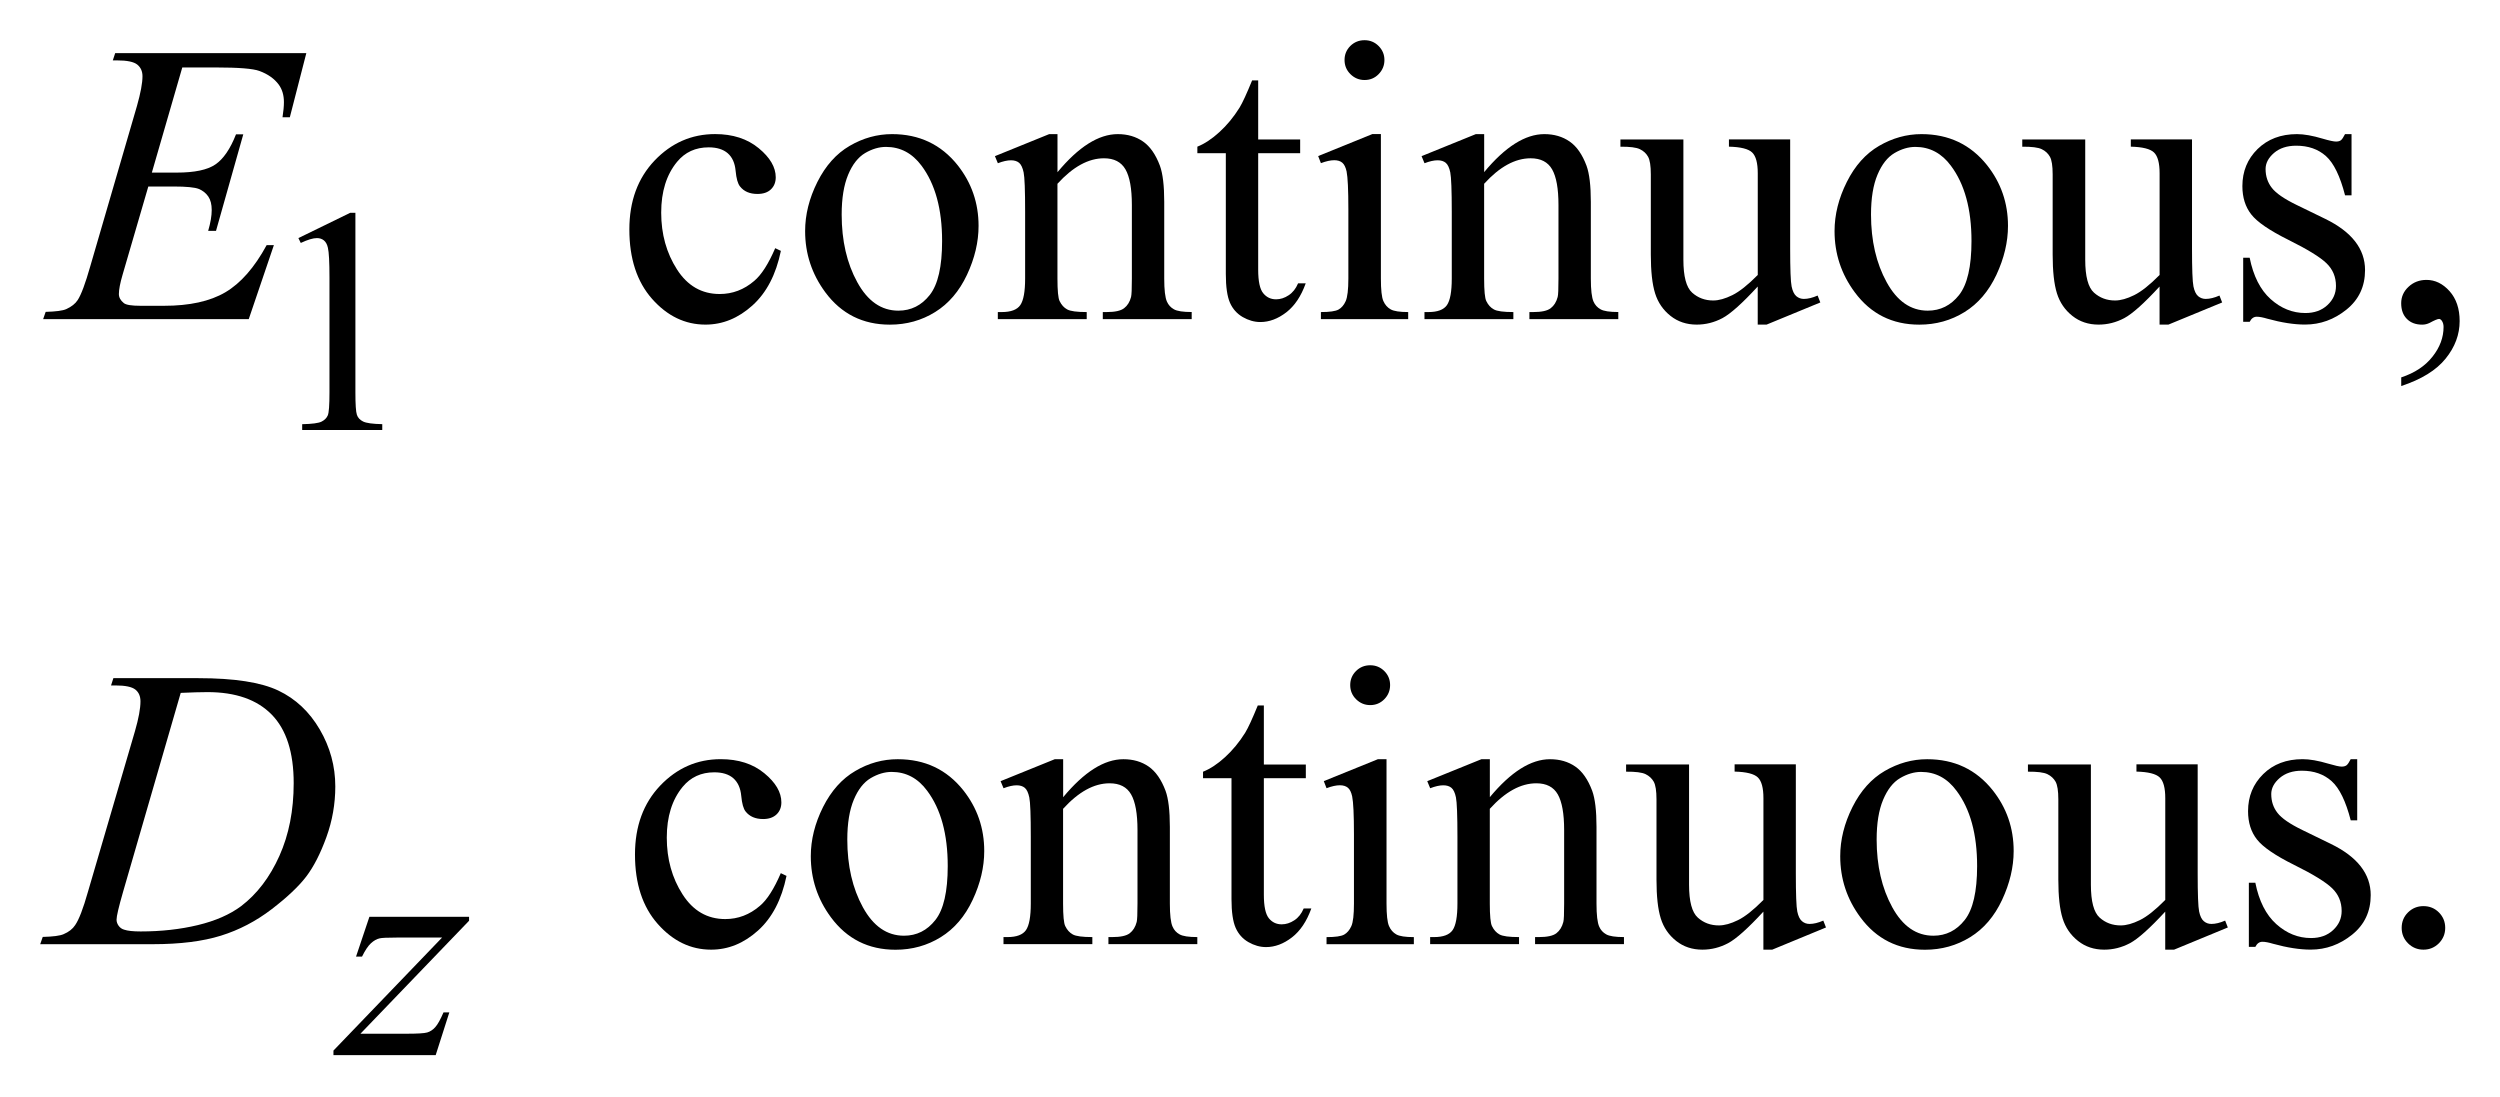
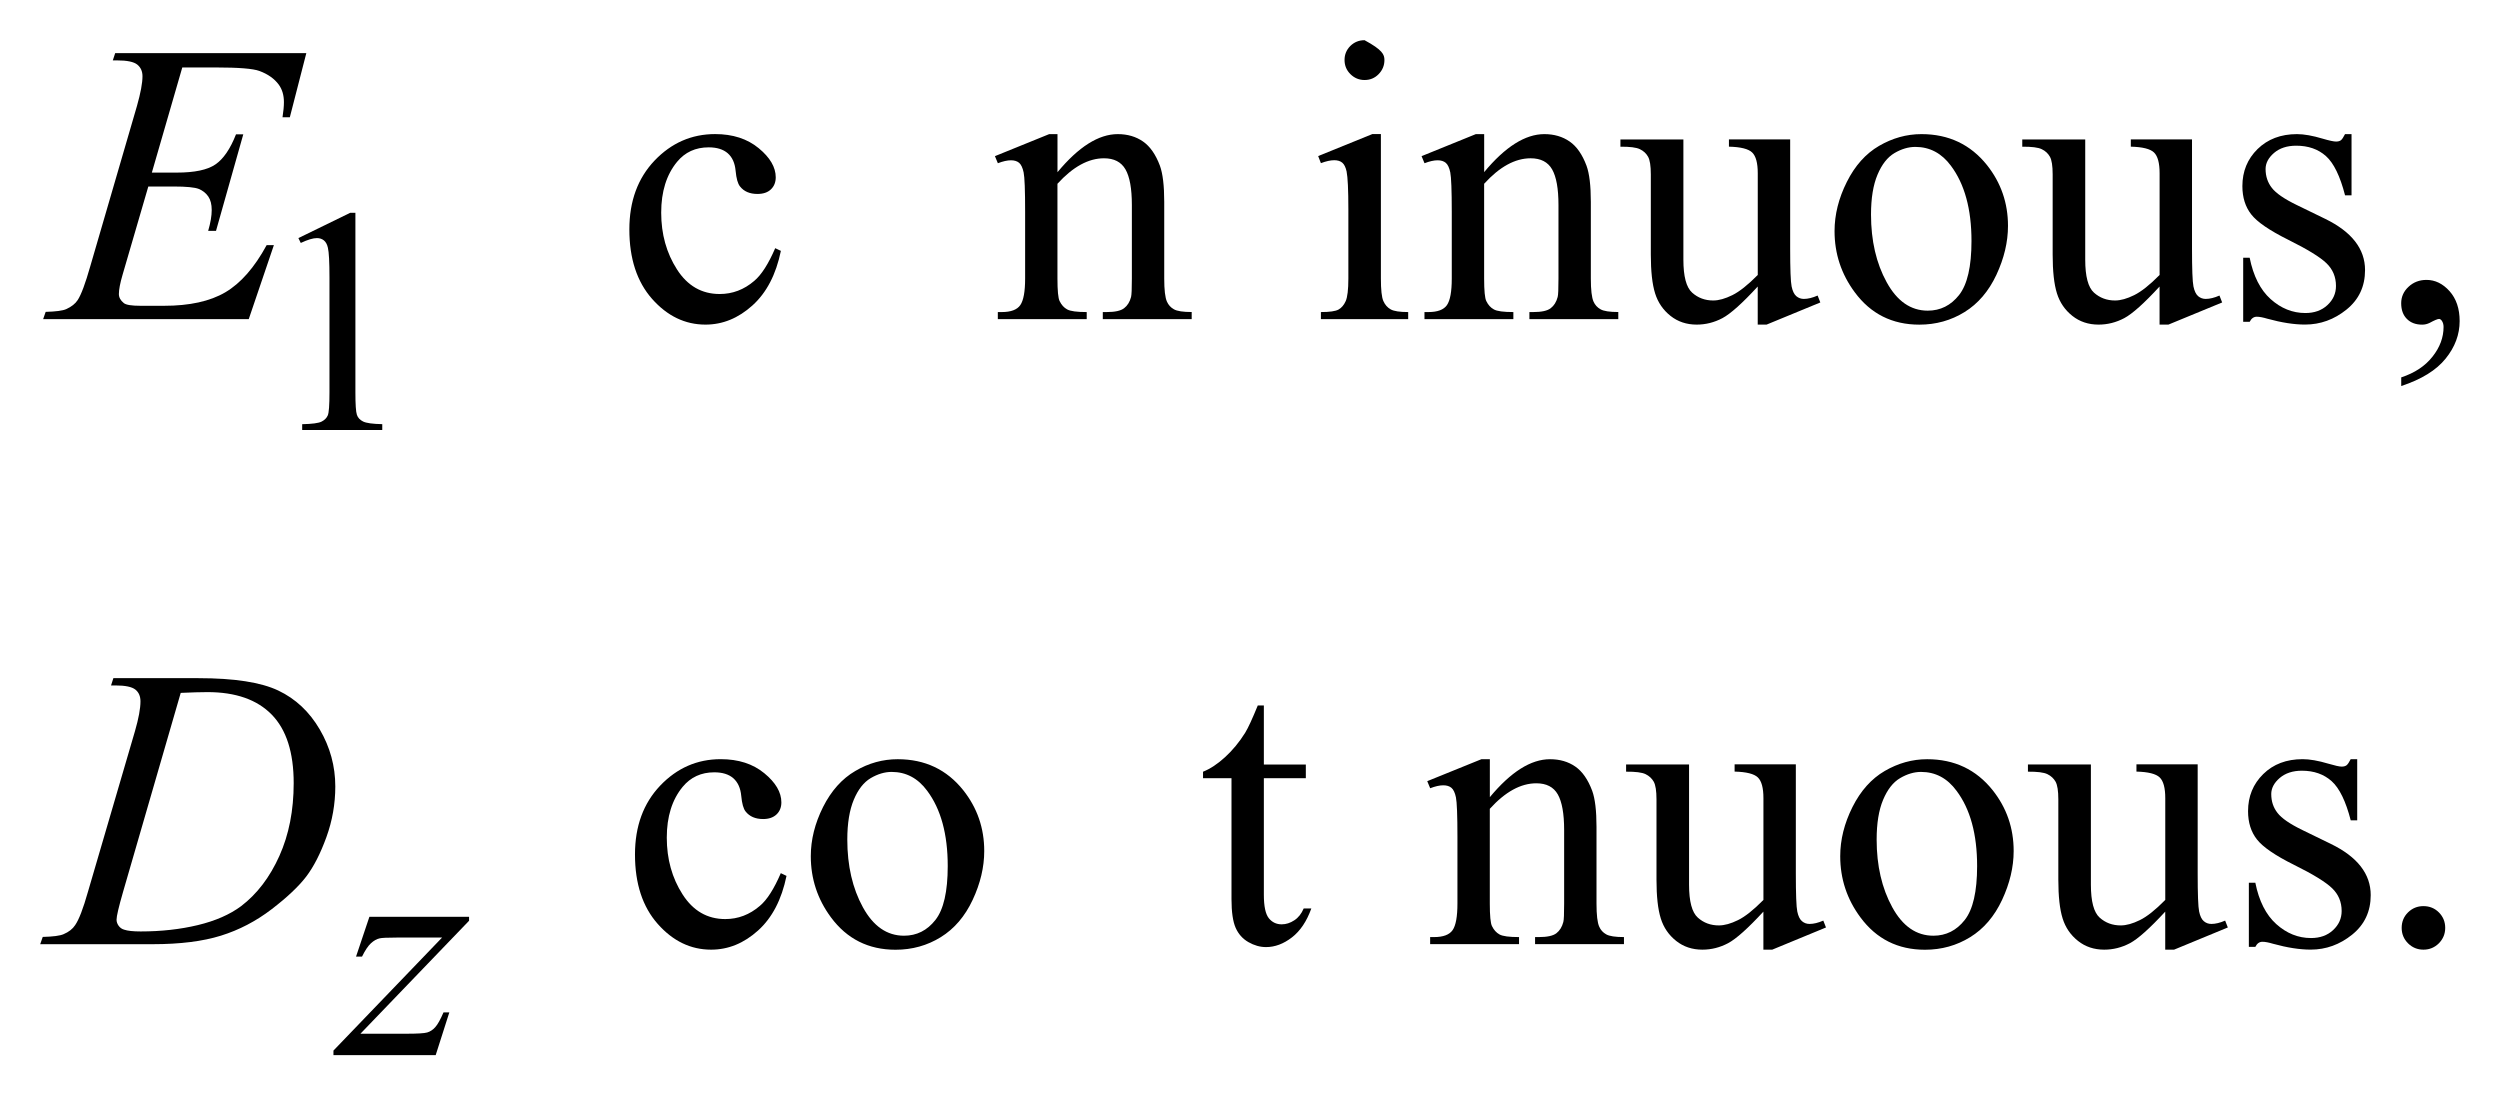
<svg xmlns="http://www.w3.org/2000/svg" stroke-dasharray="none" shape-rendering="auto" font-family="'Dialog'" text-rendering="auto" width="98" fill-opacity="1" color-interpolation="auto" color-rendering="auto" preserveAspectRatio="xMidYMid meet" font-size="12px" viewBox="0 0 98 43" fill="black" stroke="black" image-rendering="auto" stroke-miterlimit="10" stroke-linecap="square" stroke-linejoin="miter" font-style="normal" stroke-width="1" height="43" stroke-dashoffset="0" font-weight="normal" stroke-opacity="1">
  <defs id="genericDefs" />
  <g>
    <defs id="defs1">
      <clipPath clipPathUnits="userSpaceOnUse" id="clipPath1">
        <path d="M-1 -1 L61.179 -1 L61.179 26.242 L-1 26.242 L-1 -1 Z" />
      </clipPath>
      <clipPath clipPathUnits="userSpaceOnUse" id="clipPath2">
        <path d="M-0 -0 L-0 25.242 L60.18 25.242 L60.18 -0 Z" />
      </clipPath>
    </defs>
    <g transform="scale(1.576,1.576) translate(1,1)">
      <path d="M6.422 4.922 L7.711 4.293 L7.84 4.293 L7.84 8.763 C7.84 9.059 7.852 9.244 7.877 9.317 C7.901 9.39 7.953 9.445 8.031 9.484 C8.109 9.523 8.268 9.546 8.508 9.55 L8.508 9.695 L6.516 9.695 L6.516 9.551 C6.766 9.546 6.927 9.524 7 9.486 C7.073 9.449 7.124 9.398 7.152 9.334 C7.181 9.271 7.195 9.08 7.195 8.763 L7.195 5.905 C7.195 5.519 7.182 5.273 7.156 5.164 C7.138 5.08 7.105 5.02 7.057 4.98 C7.009 4.941 6.951 4.922 6.883 4.922 C6.786 4.922 6.653 4.962 6.481 5.043 L6.422 4.922 Z" stroke="none" clip-path="url(#clipPath2)" />
    </g>
    <g transform="matrix(1.576,0,0,1.576,1.576,1.576)">
      <path d="M18.423 5.24 C18.302 5.828 18.067 6.281 17.715 6.598 C17.363 6.915 16.975 7.074 16.548 7.074 C16.04 7.074 15.598 6.861 15.22 6.435 C14.843 6.008 14.654 5.433 14.654 4.707 C14.654 4.005 14.863 3.434 15.281 2.994 C15.699 2.556 16.201 2.335 16.787 2.335 C17.226 2.335 17.587 2.452 17.87 2.685 C18.153 2.917 18.295 3.16 18.295 3.41 C18.295 3.533 18.255 3.634 18.175 3.71 C18.095 3.787 17.984 3.824 17.841 3.824 C17.649 3.824 17.505 3.763 17.407 3.638 C17.351 3.57 17.315 3.441 17.297 3.248 C17.279 3.055 17.214 2.91 17.1 2.811 C16.986 2.713 16.829 2.665 16.627 2.665 C16.301 2.665 16.04 2.784 15.841 3.025 C15.578 3.344 15.446 3.765 15.446 4.289 C15.446 4.823 15.577 5.294 15.839 5.702 C16.101 6.11 16.455 6.313 16.901 6.313 C17.22 6.313 17.506 6.205 17.76 5.987 C17.939 5.837 18.113 5.565 18.282 5.173 L18.423 5.24 Z" stroke="none" clip-path="url(#clipPath2)" />
    </g>
    <g transform="matrix(1.576,0,0,1.576,1.576,1.576)">
-       <path d="M21.188 2.336 C21.865 2.336 22.408 2.594 22.818 3.107 C23.166 3.546 23.34 4.05 23.34 4.62 C23.34 5.019 23.244 5.425 23.052 5.835 C22.86 6.244 22.595 6.554 22.259 6.762 C21.923 6.971 21.548 7.075 21.134 7.075 C20.46 7.075 19.925 6.806 19.528 6.27 C19.193 5.817 19.026 5.31 19.026 4.748 C19.026 4.338 19.128 3.931 19.331 3.526 C19.535 3.12 19.802 2.821 20.134 2.628 C20.466 2.434 20.818 2.336 21.188 2.336 ZM21.038 2.654 C20.865 2.654 20.692 2.705 20.518 2.807 C20.344 2.91 20.203 3.089 20.096 3.346 C19.989 3.603 19.935 3.933 19.935 4.336 C19.935 4.987 20.064 5.548 20.323 6.019 C20.582 6.492 20.923 6.727 21.345 6.727 C21.661 6.727 21.921 6.597 22.126 6.337 C22.331 6.076 22.433 5.629 22.433 4.995 C22.433 4.201 22.262 3.577 21.921 3.121 C21.69 2.811 21.396 2.654 21.038 2.654 Z" stroke="none" clip-path="url(#clipPath2)" />
-     </g>
+       </g>
    <g transform="matrix(1.576,0,0,1.576,1.576,1.576)">
      <path d="M25.303 3.283 C25.827 2.652 26.326 2.336 26.802 2.336 C27.046 2.336 27.256 2.398 27.431 2.52 C27.606 2.642 27.746 2.842 27.851 3.123 C27.922 3.318 27.958 3.618 27.958 4.02 L27.958 5.928 C27.958 6.211 27.98 6.403 28.026 6.504 C28.062 6.584 28.119 6.649 28.199 6.693 C28.279 6.739 28.426 6.761 28.641 6.761 L28.641 6.937 L26.43 6.937 L26.43 6.762 L26.523 6.762 C26.731 6.762 26.877 6.731 26.96 6.666 C27.043 6.603 27.101 6.51 27.133 6.387 C27.146 6.338 27.153 6.185 27.153 5.928 L27.153 4.098 C27.153 3.692 27.1 3.397 26.994 3.213 C26.888 3.029 26.71 2.937 26.459 2.937 C26.072 2.937 25.687 3.149 25.302 3.571 L25.302 5.928 C25.302 6.231 25.32 6.417 25.356 6.489 C25.402 6.584 25.464 6.653 25.544 6.696 C25.624 6.741 25.786 6.762 26.03 6.762 L26.03 6.938 L23.819 6.938 L23.819 6.762 L23.917 6.762 C24.145 6.762 24.298 6.704 24.378 6.589 C24.458 6.473 24.498 6.253 24.498 5.928 L24.498 4.269 C24.498 3.733 24.486 3.406 24.461 3.289 C24.436 3.172 24.399 3.093 24.349 3.05 C24.299 3.008 24.231 2.987 24.147 2.987 C24.056 2.987 23.947 3.011 23.82 3.06 L23.747 2.884 L25.094 2.337 L25.303 2.337 L25.303 3.283 Z" stroke="none" clip-path="url(#clipPath2)" />
    </g>
    <g transform="matrix(1.576,0,0,1.576,1.576,1.576)">
-       <path d="M30.295 1 L30.295 2.469 L31.339 2.469 L31.339 2.811 L30.295 2.811 L30.295 5.708 C30.295 5.998 30.337 6.193 30.42 6.293 C30.503 6.395 30.609 6.445 30.74 6.445 C30.847 6.445 30.951 6.412 31.053 6.344 C31.154 6.278 31.232 6.179 31.287 6.048 L31.477 6.048 C31.363 6.367 31.202 6.608 30.994 6.769 C30.786 6.929 30.571 7.01 30.349 7.01 C30.2 7.01 30.053 6.968 29.91 6.886 C29.766 6.802 29.661 6.684 29.593 6.53 C29.525 6.375 29.49 6.136 29.49 5.815 L29.49 2.811 L28.782 2.811 L28.782 2.648 C28.961 2.577 29.144 2.456 29.331 2.285 C29.518 2.115 29.685 1.912 29.831 1.678 C29.906 1.555 30.01 1.328 30.144 1 L30.295 1 Z" stroke="none" clip-path="url(#clipPath2)" />
-     </g>
+       </g>
    <g transform="matrix(1.576,0,0,1.576,1.576,1.576)">
-       <path d="M33.347 2.336 L33.347 5.928 C33.347 6.207 33.367 6.394 33.408 6.487 C33.449 6.58 33.509 6.649 33.589 6.694 C33.669 6.74 33.815 6.762 34.026 6.762 L34.026 6.938 L31.855 6.938 L31.855 6.762 C32.073 6.762 32.219 6.741 32.294 6.699 C32.369 6.657 32.428 6.587 32.472 6.489 C32.515 6.391 32.538 6.205 32.538 5.928 L32.538 4.205 C32.538 3.721 32.523 3.406 32.494 3.264 C32.471 3.16 32.435 3.088 32.387 3.047 C32.339 3.006 32.271 2.985 32.187 2.985 C32.096 2.985 31.985 3.009 31.855 3.058 L31.787 2.882 L33.134 2.335 L33.347 2.335 ZM32.941 0 C33.078 0 33.194 0.048 33.29 0.144 C33.386 0.241 33.435 0.356 33.435 0.493 C33.435 0.63 33.386 0.747 33.29 0.845 C33.194 0.943 33.078 0.99 32.941 0.99 C32.804 0.99 32.687 0.941 32.589 0.844 C32.491 0.747 32.443 0.629 32.443 0.492 C32.443 0.355 32.491 0.24 32.587 0.143 C32.684 0.048 32.801 0 32.941 0 Z" stroke="none" clip-path="url(#clipPath2)" />
+       <path d="M33.347 2.336 L33.347 5.928 C33.347 6.207 33.367 6.394 33.408 6.487 C33.449 6.58 33.509 6.649 33.589 6.694 C33.669 6.74 33.815 6.762 34.026 6.762 L34.026 6.938 L31.855 6.938 L31.855 6.762 C32.073 6.762 32.219 6.741 32.294 6.699 C32.369 6.657 32.428 6.587 32.472 6.489 C32.515 6.391 32.538 6.205 32.538 5.928 L32.538 4.205 C32.538 3.721 32.523 3.406 32.494 3.264 C32.471 3.16 32.435 3.088 32.387 3.047 C32.339 3.006 32.271 2.985 32.187 2.985 C32.096 2.985 31.985 3.009 31.855 3.058 L31.787 2.882 L33.134 2.335 L33.347 2.335 ZM32.941 0 C33.386 0.241 33.435 0.356 33.435 0.493 C33.435 0.63 33.386 0.747 33.29 0.845 C33.194 0.943 33.078 0.99 32.941 0.99 C32.804 0.99 32.687 0.941 32.589 0.844 C32.491 0.747 32.443 0.629 32.443 0.492 C32.443 0.355 32.491 0.24 32.587 0.143 C32.684 0.048 32.801 0 32.941 0 Z" stroke="none" clip-path="url(#clipPath2)" />
    </g>
    <g transform="matrix(1.576,0,0,1.576,1.576,1.576)">
      <path d="M35.914 3.283 C36.438 2.652 36.937 2.336 37.412 2.336 C37.656 2.336 37.866 2.398 38.042 2.52 C38.218 2.642 38.357 2.842 38.462 3.123 C38.533 3.318 38.569 3.618 38.569 4.02 L38.569 5.928 C38.569 6.211 38.591 6.403 38.637 6.504 C38.672 6.584 38.731 6.649 38.81 6.693 C38.89 6.739 39.038 6.761 39.252 6.761 L39.252 6.937 L37.041 6.937 L37.041 6.762 L37.134 6.762 C37.342 6.762 37.488 6.731 37.571 6.666 C37.654 6.603 37.712 6.51 37.744 6.387 C37.758 6.338 37.764 6.185 37.764 5.928 L37.764 4.098 C37.764 3.692 37.711 3.397 37.606 3.213 C37.501 3.029 37.322 2.937 37.072 2.937 C36.684 2.937 36.299 3.149 35.915 3.571 L35.915 5.928 C35.915 6.231 35.933 6.417 35.969 6.489 C36.015 6.584 36.077 6.653 36.157 6.696 C36.236 6.741 36.398 6.762 36.642 6.762 L36.642 6.938 L34.431 6.938 L34.431 6.762 L34.529 6.762 C34.757 6.762 34.91 6.704 34.99 6.589 C35.07 6.473 35.11 6.253 35.11 5.928 L35.11 4.269 C35.11 3.733 35.097 3.406 35.073 3.289 C35.049 3.172 35.011 3.093 34.961 3.05 C34.91 3.008 34.843 2.987 34.759 2.987 C34.667 2.987 34.559 3.011 34.432 3.06 L34.359 2.884 L35.706 2.337 L35.916 2.337 L35.916 3.283 Z" stroke="none" clip-path="url(#clipPath2)" />
    </g>
    <g transform="matrix(1.576,0,0,1.576,1.576,1.576)">
      <path d="M43.527 2.469 L43.527 5.176 C43.527 5.694 43.539 6.01 43.563 6.125 C43.587 6.24 43.626 6.321 43.68 6.367 C43.734 6.412 43.796 6.435 43.868 6.435 C43.969 6.435 44.083 6.407 44.21 6.351 L44.277 6.523 L42.94 7.074 L42.72 7.074 L42.72 6.127 C42.336 6.544 42.043 6.806 41.842 6.913 C41.64 7.02 41.427 7.074 41.202 7.074 C40.951 7.074 40.734 7.002 40.551 6.857 C40.368 6.712 40.239 6.525 40.168 6.298 C40.096 6.069 40.061 5.747 40.061 5.331 L40.061 3.337 C40.061 3.125 40.038 2.979 39.993 2.899 C39.947 2.817 39.88 2.754 39.79 2.711 C39.701 2.667 39.539 2.647 39.305 2.649 L39.305 2.469 L40.871 2.469 L40.871 5.459 C40.871 5.875 40.943 6.148 41.089 6.279 C41.234 6.409 41.408 6.474 41.613 6.474 C41.753 6.474 41.911 6.429 42.089 6.341 C42.267 6.253 42.477 6.086 42.721 5.839 L42.721 3.308 C42.721 3.054 42.675 2.883 42.582 2.793 C42.489 2.703 42.296 2.655 42.004 2.648 L42.004 2.468 L43.527 2.468 Z" stroke="none" clip-path="url(#clipPath2)" />
    </g>
    <g transform="matrix(1.576,0,0,1.576,1.576,1.576)">
      <path d="M46.793 2.336 C47.47 2.336 48.013 2.594 48.423 3.107 C48.771 3.546 48.945 4.05 48.945 4.62 C48.945 5.019 48.848 5.425 48.657 5.835 C48.465 6.244 48.201 6.554 47.864 6.762 C47.527 6.971 47.152 7.075 46.739 7.075 C46.065 7.075 45.53 6.806 45.134 6.27 C44.798 5.817 44.631 5.31 44.631 4.748 C44.631 4.338 44.733 3.931 44.936 3.526 C45.139 3.12 45.407 2.821 45.739 2.628 C46.071 2.435 46.422 2.336 46.793 2.336 ZM46.642 2.654 C46.469 2.654 46.296 2.705 46.122 2.807 C45.947 2.91 45.807 3.089 45.699 3.346 C45.591 3.603 45.538 3.933 45.538 4.336 C45.538 4.987 45.668 5.548 45.927 6.019 C46.186 6.492 46.527 6.727 46.949 6.727 C47.264 6.727 47.524 6.597 47.729 6.337 C47.934 6.076 48.037 5.629 48.037 4.995 C48.037 4.201 47.866 3.577 47.524 3.121 C47.294 2.811 46.999 2.654 46.642 2.654 Z" stroke="none" clip-path="url(#clipPath2)" />
    </g>
    <g transform="matrix(1.576,0,0,1.576,1.576,1.576)">
      <path d="M53.522 2.469 L53.522 5.176 C53.522 5.694 53.534 6.01 53.558 6.125 C53.582 6.24 53.621 6.321 53.675 6.367 C53.729 6.412 53.791 6.435 53.863 6.435 C53.964 6.435 54.078 6.407 54.205 6.351 L54.272 6.523 L52.935 7.074 L52.715 7.074 L52.715 6.127 C52.331 6.544 52.038 6.806 51.837 6.913 C51.635 7.02 51.422 7.074 51.197 7.074 C50.946 7.074 50.729 7.002 50.546 6.857 C50.363 6.712 50.234 6.525 50.163 6.298 C50.091 6.069 50.056 5.747 50.056 5.331 L50.056 3.337 C50.056 3.125 50.033 2.979 49.988 2.899 C49.942 2.817 49.875 2.754 49.785 2.711 C49.696 2.667 49.534 2.647 49.3 2.649 L49.3 2.469 L50.866 2.469 L50.866 5.459 C50.866 5.875 50.938 6.148 51.084 6.279 C51.229 6.409 51.403 6.474 51.608 6.474 C51.748 6.474 51.906 6.429 52.084 6.341 C52.262 6.253 52.472 6.086 52.716 5.839 L52.716 3.308 C52.716 3.054 52.67 2.883 52.577 2.793 C52.484 2.703 52.292 2.655 52 2.648 L52 2.468 L53.522 2.468 Z" stroke="none" clip-path="url(#clipPath2)" />
    </g>
    <g transform="matrix(1.576,0,0,1.576,1.576,1.576)">
      <path d="M57.49 2.336 L57.49 3.859 L57.329 3.859 C57.206 3.38 57.047 3.055 56.853 2.882 C56.66 2.71 56.414 2.624 56.114 2.624 C55.886 2.624 55.703 2.684 55.562 2.804 C55.422 2.925 55.352 3.058 55.352 3.204 C55.352 3.386 55.405 3.542 55.508 3.673 C55.61 3.806 55.815 3.947 56.123 4.097 L56.836 4.444 C57.496 4.766 57.826 5.191 57.826 5.717 C57.826 6.124 57.673 6.451 57.365 6.7 C57.057 6.948 56.714 7.073 56.333 7.073 C56.06 7.073 55.747 7.024 55.395 6.927 C55.288 6.895 55.201 6.878 55.132 6.878 C55.057 6.878 54.998 6.921 54.956 7.005 L54.795 7.005 L54.795 5.41 L54.956 5.41 C55.047 5.865 55.221 6.209 55.477 6.439 C55.735 6.67 56.022 6.786 56.341 6.786 C56.566 6.786 56.748 6.721 56.89 6.589 C57.032 6.457 57.103 6.299 57.103 6.113 C57.103 5.888 57.024 5.699 56.866 5.547 C56.709 5.395 56.393 5.201 55.922 4.967 C55.451 4.733 55.142 4.522 54.995 4.332 C54.849 4.146 54.775 3.912 54.775 3.629 C54.775 3.262 54.901 2.955 55.153 2.707 C55.405 2.461 55.731 2.336 56.132 2.336 C56.308 2.336 56.521 2.374 56.772 2.449 C56.938 2.498 57.048 2.521 57.104 2.521 C57.156 2.521 57.197 2.51 57.226 2.488 C57.255 2.465 57.289 2.414 57.328 2.336 L57.49 2.336 Z" stroke="none" clip-path="url(#clipPath2)" />
    </g>
    <g transform="matrix(1.576,0,0,1.576,1.576,1.576)">
      <path d="M58.726 8.602 L58.726 8.387 C59.061 8.276 59.321 8.105 59.504 7.871 C59.688 7.639 59.779 7.392 59.779 7.133 C59.779 7.07 59.764 7.019 59.735 6.977 C59.713 6.948 59.69 6.933 59.667 6.933 C59.632 6.933 59.554 6.965 59.433 7.031 C59.374 7.06 59.313 7.075 59.247 7.075 C59.088 7.075 58.961 7.028 58.867 6.933 C58.772 6.838 58.725 6.708 58.725 6.543 C58.725 6.383 58.786 6.246 58.908 6.133 C59.03 6.019 59.179 5.962 59.354 5.962 C59.569 5.962 59.76 6.055 59.928 6.242 C60.095 6.43 60.179 6.678 60.179 6.986 C60.179 7.321 60.063 7.632 59.83 7.92 C59.598 8.209 59.229 8.436 58.726 8.602 Z" stroke="none" clip-path="url(#clipPath2)" />
    </g>
    <g transform="matrix(1.576,0,0,1.576,1.576,1.576)">
      <path d="M18.563 20.786 C18.442 21.375 18.207 21.828 17.855 22.145 C17.503 22.462 17.115 22.621 16.688 22.621 C16.18 22.621 15.738 22.408 15.36 21.981 C14.983 21.555 14.794 20.98 14.794 20.254 C14.794 19.551 15.003 18.981 15.421 18.541 C15.839 18.103 16.341 17.883 16.927 17.883 C17.366 17.883 17.727 17.999 18.01 18.232 C18.293 18.464 18.435 18.706 18.435 18.957 C18.435 19.08 18.395 19.181 18.315 19.257 C18.235 19.333 18.124 19.372 17.981 19.372 C17.789 19.372 17.645 19.309 17.547 19.186 C17.491 19.118 17.455 18.988 17.437 18.795 C17.419 18.602 17.353 18.457 17.239 18.356 C17.125 18.258 16.968 18.21 16.766 18.21 C16.44 18.21 16.179 18.331 15.98 18.571 C15.717 18.89 15.585 19.311 15.585 19.835 C15.585 20.368 15.716 20.84 15.978 21.247 C16.24 21.656 16.594 21.86 17.04 21.86 C17.359 21.86 17.645 21.751 17.899 21.533 C18.078 21.384 18.252 21.111 18.421 20.718 L18.563 20.786 Z" stroke="none" clip-path="url(#clipPath2)" />
    </g>
    <g transform="matrix(1.576,0,0,1.576,1.576,1.576)">
      <path d="M21.329 17.884 C22.006 17.884 22.549 18.141 22.959 18.655 C23.307 19.094 23.481 19.598 23.481 20.168 C23.481 20.568 23.385 20.973 23.193 21.383 C23.001 21.793 22.736 22.102 22.4 22.31 C22.064 22.518 21.689 22.623 21.275 22.623 C20.601 22.623 20.066 22.354 19.669 21.818 C19.334 21.366 19.167 20.858 19.167 20.296 C19.167 19.886 19.269 19.479 19.472 19.073 C19.676 18.669 19.943 18.369 20.275 18.176 C20.607 17.98 20.958 17.884 21.329 17.884 ZM21.178 18.2 C21.005 18.2 20.832 18.252 20.658 18.354 C20.484 18.457 20.343 18.636 20.236 18.893 C20.129 19.15 20.075 19.48 20.075 19.883 C20.075 20.533 20.204 21.095 20.463 21.567 C20.722 22.039 21.063 22.274 21.485 22.274 C21.801 22.274 22.061 22.144 22.266 21.883 C22.471 21.623 22.573 21.176 22.573 20.542 C22.573 19.748 22.402 19.123 22.061 18.668 C21.831 18.356 21.536 18.2 21.178 18.2 Z" stroke="none" clip-path="url(#clipPath2)" />
    </g>
    <g transform="matrix(1.576,0,0,1.576,1.576,1.576)">
-       <path d="M25.443 18.83 C25.967 18.199 26.466 17.884 26.942 17.884 C27.186 17.884 27.396 17.945 27.571 18.067 C27.746 18.189 27.886 18.39 27.991 18.67 C28.062 18.865 28.098 19.164 28.098 19.567 L28.098 21.475 C28.098 21.758 28.12 21.95 28.166 22.05 C28.202 22.132 28.259 22.196 28.339 22.24 C28.419 22.286 28.566 22.308 28.781 22.308 L28.781 22.484 L26.57 22.484 L26.57 22.308 L26.663 22.308 C26.871 22.308 27.017 22.277 27.1 22.213 C27.183 22.149 27.241 22.056 27.273 21.932 C27.286 21.883 27.293 21.731 27.293 21.474 L27.293 19.644 C27.293 19.238 27.24 18.943 27.134 18.759 C27.028 18.574 26.85 18.483 26.599 18.483 C26.212 18.483 25.827 18.695 25.442 19.118 L25.442 21.474 C25.442 21.777 25.46 21.963 25.496 22.035 C25.542 22.13 25.604 22.199 25.684 22.243 C25.764 22.287 25.926 22.308 26.17 22.308 L26.17 22.484 L23.96 22.484 L23.96 22.308 L24.058 22.308 C24.286 22.308 24.439 22.25 24.519 22.135 C24.599 22.02 24.639 21.799 24.639 21.474 L24.639 19.815 C24.639 19.279 24.627 18.952 24.602 18.835 C24.577 18.718 24.54 18.638 24.49 18.596 C24.44 18.554 24.372 18.533 24.288 18.533 C24.197 18.533 24.088 18.557 23.961 18.606 L23.888 18.43 L25.235 17.884 L25.444 17.884 L25.444 18.83 Z" stroke="none" clip-path="url(#clipPath2)" />
-     </g>
+       </g>
    <g transform="matrix(1.576,0,0,1.576,1.576,1.576)">
      <path d="M30.436 16.547 L30.436 18.016 L31.48 18.016 L31.48 18.357 L30.436 18.357 L30.436 21.255 C30.436 21.544 30.478 21.739 30.561 21.841 C30.644 21.942 30.75 21.991 30.88 21.991 C30.987 21.991 31.092 21.958 31.193 21.891 C31.295 21.825 31.372 21.726 31.427 21.596 L31.617 21.596 C31.503 21.914 31.343 22.155 31.134 22.316 C30.926 22.477 30.711 22.557 30.49 22.557 C30.341 22.557 30.194 22.515 30.051 22.433 C29.907 22.35 29.802 22.231 29.734 22.077 C29.666 21.923 29.631 21.684 29.631 21.362 L29.631 18.356 L28.923 18.356 L28.923 18.195 C29.102 18.124 29.285 18.003 29.472 17.832 C29.659 17.661 29.826 17.459 29.972 17.225 C30.047 17.102 30.151 16.875 30.285 16.547 L30.436 16.547 Z" stroke="none" clip-path="url(#clipPath2)" />
    </g>
    <g transform="matrix(1.576,0,0,1.576,1.576,1.576)">
-       <path d="M33.487 17.884 L33.487 21.475 C33.487 21.754 33.508 21.941 33.549 22.034 C33.589 22.127 33.65 22.196 33.729 22.241 C33.809 22.287 33.955 22.309 34.167 22.309 L34.167 22.485 L31.995 22.485 L31.995 22.309 C32.213 22.309 32.359 22.288 32.434 22.246 C32.508 22.204 32.568 22.134 32.612 22.036 C32.656 21.938 32.677 21.752 32.677 21.475 L32.677 19.752 C32.677 19.268 32.662 18.954 32.633 18.811 C32.611 18.707 32.575 18.634 32.527 18.594 C32.478 18.553 32.411 18.532 32.327 18.532 C32.235 18.532 32.125 18.556 31.995 18.605 L31.927 18.429 L33.274 17.883 L33.487 17.883 ZM33.082 15.547 C33.219 15.547 33.335 15.595 33.432 15.691 C33.528 15.787 33.576 15.903 33.576 16.04 C33.576 16.177 33.528 16.294 33.432 16.392 C33.335 16.49 33.219 16.538 33.082 16.538 C32.945 16.538 32.828 16.489 32.73 16.392 C32.632 16.295 32.584 16.177 32.584 16.04 C32.584 15.903 32.632 15.787 32.728 15.691 C32.824 15.595 32.942 15.547 33.082 15.547 Z" stroke="none" clip-path="url(#clipPath2)" />
-     </g>
+       </g>
    <g transform="matrix(1.576,0,0,1.576,1.576,1.576)">
      <path d="M36.055 18.83 C36.579 18.199 37.078 17.884 37.553 17.884 C37.797 17.884 38.007 17.945 38.183 18.067 C38.359 18.189 38.498 18.39 38.603 18.67 C38.674 18.865 38.71 19.164 38.71 19.567 L38.71 21.475 C38.71 21.758 38.732 21.95 38.778 22.05 C38.813 22.132 38.872 22.196 38.951 22.24 C39.031 22.286 39.179 22.308 39.393 22.308 L39.393 22.484 L37.182 22.484 L37.182 22.308 L37.275 22.308 C37.483 22.308 37.629 22.277 37.712 22.213 C37.795 22.149 37.853 22.056 37.885 21.932 C37.899 21.883 37.905 21.731 37.905 21.474 L37.905 19.644 C37.905 19.238 37.852 18.943 37.747 18.759 C37.642 18.574 37.463 18.483 37.213 18.483 C36.825 18.483 36.44 18.695 36.056 19.118 L36.056 21.474 C36.056 21.777 36.074 21.963 36.11 22.035 C36.156 22.13 36.218 22.199 36.298 22.243 C36.377 22.287 36.539 22.308 36.783 22.308 L36.783 22.484 L34.572 22.484 L34.572 22.308 L34.67 22.308 C34.898 22.308 35.051 22.25 35.131 22.135 C35.211 22.02 35.251 21.799 35.251 21.474 L35.251 19.815 C35.251 19.279 35.238 18.952 35.214 18.835 C35.19 18.718 35.152 18.638 35.102 18.596 C35.052 18.554 34.984 18.533 34.9 18.533 C34.808 18.533 34.7 18.557 34.573 18.606 L34.5 18.43 L35.847 17.884 L36.057 17.884 L36.057 18.83 Z" stroke="none" clip-path="url(#clipPath2)" />
    </g>
    <g transform="matrix(1.576,0,0,1.576,1.576,1.576)">
      <path d="M43.668 18.016 L43.668 20.723 C43.668 21.241 43.68 21.557 43.704 21.672 C43.728 21.787 43.767 21.868 43.821 21.913 C43.875 21.959 43.937 21.981 44.009 21.981 C44.11 21.981 44.224 21.954 44.351 21.898 L44.418 22.069 L43.081 22.621 L42.861 22.621 L42.861 21.675 C42.477 22.091 42.184 22.353 41.983 22.46 C41.781 22.567 41.568 22.621 41.343 22.621 C41.092 22.621 40.875 22.549 40.692 22.404 C40.508 22.258 40.38 22.073 40.309 21.845 C40.237 21.616 40.202 21.295 40.202 20.878 L40.202 18.883 C40.202 18.671 40.179 18.526 40.134 18.444 C40.088 18.363 40.021 18.3 39.931 18.256 C39.842 18.212 39.68 18.192 39.446 18.194 L39.446 18.014 L41.012 18.014 L41.012 21.004 C41.012 21.421 41.084 21.693 41.23 21.824 C41.375 21.954 41.549 22.018 41.754 22.018 C41.894 22.018 42.052 21.974 42.23 21.886 C42.408 21.799 42.618 21.631 42.862 21.384 L42.862 18.852 C42.862 18.598 42.816 18.426 42.723 18.337 C42.63 18.247 42.437 18.199 42.145 18.192 L42.145 18.012 L43.668 18.012 Z" stroke="none" clip-path="url(#clipPath2)" />
    </g>
    <g transform="matrix(1.576,0,0,1.576,1.576,1.576)">
      <path d="M46.934 17.884 C47.611 17.884 48.154 18.141 48.564 18.655 C48.912 19.094 49.086 19.598 49.086 20.168 C49.086 20.568 48.989 20.973 48.798 21.383 C48.606 21.793 48.342 22.102 48.005 22.31 C47.668 22.518 47.293 22.623 46.88 22.623 C46.206 22.623 45.671 22.354 45.275 21.818 C44.939 21.366 44.772 20.858 44.772 20.296 C44.772 19.886 44.874 19.479 45.077 19.073 C45.28 18.669 45.548 18.369 45.88 18.176 C46.212 17.983 46.563 17.884 46.934 17.884 ZM46.782 18.2 C46.609 18.2 46.436 18.252 46.262 18.354 C46.087 18.457 45.947 18.636 45.839 18.893 C45.731 19.15 45.678 19.48 45.678 19.883 C45.678 20.533 45.808 21.095 46.067 21.567 C46.326 22.039 46.667 22.274 47.089 22.274 C47.404 22.274 47.664 22.144 47.869 21.883 C48.074 21.623 48.177 21.176 48.177 20.542 C48.177 19.748 48.006 19.123 47.664 18.668 C47.435 18.356 47.14 18.2 46.782 18.2 Z" stroke="none" clip-path="url(#clipPath2)" />
    </g>
    <g transform="matrix(1.576,0,0,1.576,1.576,1.576)">
      <path d="M53.663 18.016 L53.663 20.723 C53.663 21.241 53.675 21.557 53.699 21.672 C53.723 21.787 53.762 21.868 53.816 21.913 C53.87 21.959 53.932 21.981 54.004 21.981 C54.105 21.981 54.219 21.954 54.346 21.898 L54.413 22.069 L53.076 22.621 L52.856 22.621 L52.856 21.675 C52.472 22.091 52.179 22.353 51.978 22.46 C51.776 22.567 51.563 22.621 51.338 22.621 C51.087 22.621 50.87 22.549 50.687 22.404 C50.503 22.258 50.375 22.073 50.304 21.845 C50.232 21.616 50.197 21.295 50.197 20.878 L50.197 18.883 C50.197 18.671 50.174 18.526 50.129 18.444 C50.083 18.363 50.016 18.3 49.926 18.256 C49.837 18.212 49.675 18.192 49.441 18.194 L49.441 18.014 L51.007 18.014 L51.007 21.004 C51.007 21.421 51.079 21.693 51.225 21.824 C51.37 21.954 51.544 22.018 51.749 22.018 C51.889 22.018 52.047 21.974 52.225 21.886 C52.403 21.799 52.613 21.631 52.857 21.384 L52.857 18.852 C52.857 18.598 52.811 18.426 52.718 18.337 C52.625 18.247 52.432 18.199 52.14 18.192 L52.14 18.012 L53.663 18.012 Z" stroke="none" clip-path="url(#clipPath2)" />
    </g>
    <g transform="matrix(1.576,0,0,1.576,1.576,1.576)">
      <path d="M57.631 17.884 L57.631 19.405 L57.47 19.405 C57.347 18.927 57.188 18.602 56.994 18.429 C56.801 18.257 56.555 18.17 56.255 18.17 C56.027 18.17 55.844 18.231 55.703 18.351 C55.563 18.472 55.493 18.605 55.493 18.751 C55.493 18.934 55.546 19.089 55.649 19.22 C55.751 19.353 55.956 19.494 56.264 19.644 L56.977 19.991 C57.637 20.313 57.967 20.737 57.967 21.264 C57.967 21.67 57.814 21.998 57.506 22.247 C57.198 22.495 56.855 22.62 56.474 22.62 C56.201 22.62 55.888 22.571 55.536 22.474 C55.429 22.442 55.342 22.425 55.273 22.425 C55.198 22.425 55.139 22.467 55.097 22.552 L54.936 22.552 L54.936 20.956 L55.097 20.956 C55.188 21.412 55.362 21.755 55.618 21.985 C55.876 22.216 56.163 22.332 56.482 22.332 C56.707 22.332 56.889 22.267 57.031 22.135 C57.173 22.003 57.244 21.845 57.244 21.659 C57.244 21.434 57.165 21.246 57.007 21.093 C56.85 20.941 56.534 20.746 56.063 20.513 C55.591 20.279 55.283 20.067 55.136 19.878 C54.99 19.692 54.916 19.458 54.916 19.176 C54.916 18.808 55.042 18.501 55.294 18.253 C55.546 18.006 55.872 17.883 56.273 17.883 C56.449 17.883 56.662 17.92 56.913 17.995 C57.079 18.044 57.189 18.068 57.245 18.068 C57.297 18.068 57.338 18.056 57.367 18.034 C57.396 18.011 57.43 17.961 57.469 17.883 L57.631 17.883 Z" stroke="none" clip-path="url(#clipPath2)" />
    </g>
    <g transform="matrix(1.576,0,0,1.576,1.576,1.576)">
      <path d="M59.278 21.538 C59.431 21.538 59.56 21.591 59.664 21.696 C59.768 21.801 59.82 21.929 59.82 22.079 C59.82 22.229 59.767 22.356 59.662 22.463 C59.556 22.568 59.429 22.621 59.278 22.621 C59.129 22.621 59.001 22.568 58.895 22.463 C58.79 22.357 58.737 22.23 58.737 22.079 C58.737 21.927 58.79 21.798 58.895 21.694 C59.001 21.59 59.129 21.538 59.278 21.538 Z" stroke="none" clip-path="url(#clipPath2)" />
    </g>
    <g transform="matrix(1.576,0,0,1.576,1.576,1.576)">
      <path d="M8.188 21.804 L10.667 21.804 L10.667 21.902 L7.965 24.712 L9.109 24.712 C9.38 24.712 9.552 24.702 9.625 24.681 C9.698 24.66 9.765 24.617 9.826 24.549 C9.887 24.481 9.955 24.359 10.031 24.182 L10.176 24.182 L9.837 25.244 L7.294 25.244 L7.294 25.131 L9.996 22.32 L8.872 22.32 C8.635 22.32 8.492 22.327 8.442 22.34 C8.369 22.356 8.297 22.397 8.225 22.463 C8.154 22.529 8.08 22.64 8.005 22.793 L7.856 22.793 L8.188 21.804 Z" stroke="none" clip-path="url(#clipPath2)" />
    </g>
    <g transform="matrix(1.576,0,0,1.576,1.576,1.576)">
      <path d="M3.534 0.678 L2.777 3.293 L3.397 3.293 C3.839 3.293 4.16 3.226 4.358 3.09 C4.556 2.955 4.727 2.706 4.87 2.342 L5.051 2.342 L4.373 4.742 L4.178 4.742 C4.237 4.541 4.266 4.368 4.266 4.224 C4.266 4.084 4.238 3.972 4.181 3.888 C4.123 3.804 4.045 3.741 3.946 3.7 C3.847 3.66 3.638 3.639 3.319 3.639 L2.689 3.639 L2.05 5.83 C1.988 6.041 1.957 6.203 1.957 6.313 C1.957 6.398 1.998 6.473 2.079 6.538 C2.134 6.584 2.273 6.606 2.494 6.606 L3.08 6.606 C3.715 6.606 4.223 6.495 4.605 6.27 C4.987 6.045 5.33 5.654 5.632 5.098 L5.812 5.098 L5.187 6.938 L0.073 6.938 L0.136 6.757 C0.391 6.75 0.562 6.728 0.649 6.688 C0.779 6.629 0.873 6.554 0.932 6.464 C1.02 6.33 1.124 6.05 1.245 5.624 L2.407 1.634 C2.498 1.312 2.544 1.066 2.544 0.897 C2.544 0.773 2.501 0.677 2.415 0.607 C2.329 0.537 2.16 0.502 1.91 0.502 L1.806 0.502 L1.865 0.322 L6.619 0.322 L6.209 1.917 L6.027 1.917 C6.05 1.768 6.062 1.643 6.062 1.541 C6.062 1.369 6.02 1.225 5.935 1.107 C5.825 0.957 5.664 0.843 5.452 0.765 C5.295 0.707 4.936 0.678 4.373 0.678 L3.534 0.678 Z" stroke="none" clip-path="url(#clipPath2)" />
    </g>
    <g transform="matrix(1.576,0,0,1.576,1.576,1.576)">
      <path d="M1.762 16.049 L1.82 15.868 L3.933 15.868 C4.828 15.868 5.491 15.971 5.922 16.176 C6.353 16.381 6.697 16.704 6.954 17.145 C7.211 17.585 7.34 18.058 7.34 18.562 C7.34 18.995 7.266 19.416 7.118 19.824 C6.97 20.232 6.803 20.558 6.616 20.804 C6.428 21.049 6.141 21.321 5.754 21.617 C5.367 21.913 4.947 22.132 4.495 22.273 C4.043 22.414 3.478 22.485 2.801 22.485 L0 22.485 L0.063 22.304 C0.32 22.298 0.493 22.275 0.581 22.236 C0.711 22.181 0.807 22.106 0.869 22.011 C0.964 21.874 1.069 21.6 1.186 21.187 L2.357 17.186 C2.448 16.871 2.494 16.623 2.494 16.445 C2.494 16.318 2.452 16.22 2.367 16.152 C2.282 16.084 2.117 16.049 1.869 16.049 L1.762 16.049 ZM3.495 16.234 L2.06 21.187 C1.953 21.558 1.899 21.788 1.899 21.875 C1.899 21.928 1.916 21.978 1.95 22.026 C1.984 22.074 2.031 22.108 2.089 22.124 C2.173 22.153 2.31 22.168 2.499 22.168 C3.01 22.168 3.484 22.115 3.921 22.01 C4.358 21.905 4.717 21.747 4.997 21.539 C5.394 21.236 5.711 20.82 5.949 20.29 C6.187 19.76 6.305 19.156 6.305 18.479 C6.305 17.715 6.123 17.147 5.758 16.774 C5.394 16.402 4.862 16.215 4.162 16.215 C3.991 16.215 3.768 16.222 3.495 16.234 Z" stroke="none" clip-path="url(#clipPath2)" />
    </g>
  </g>
</svg>